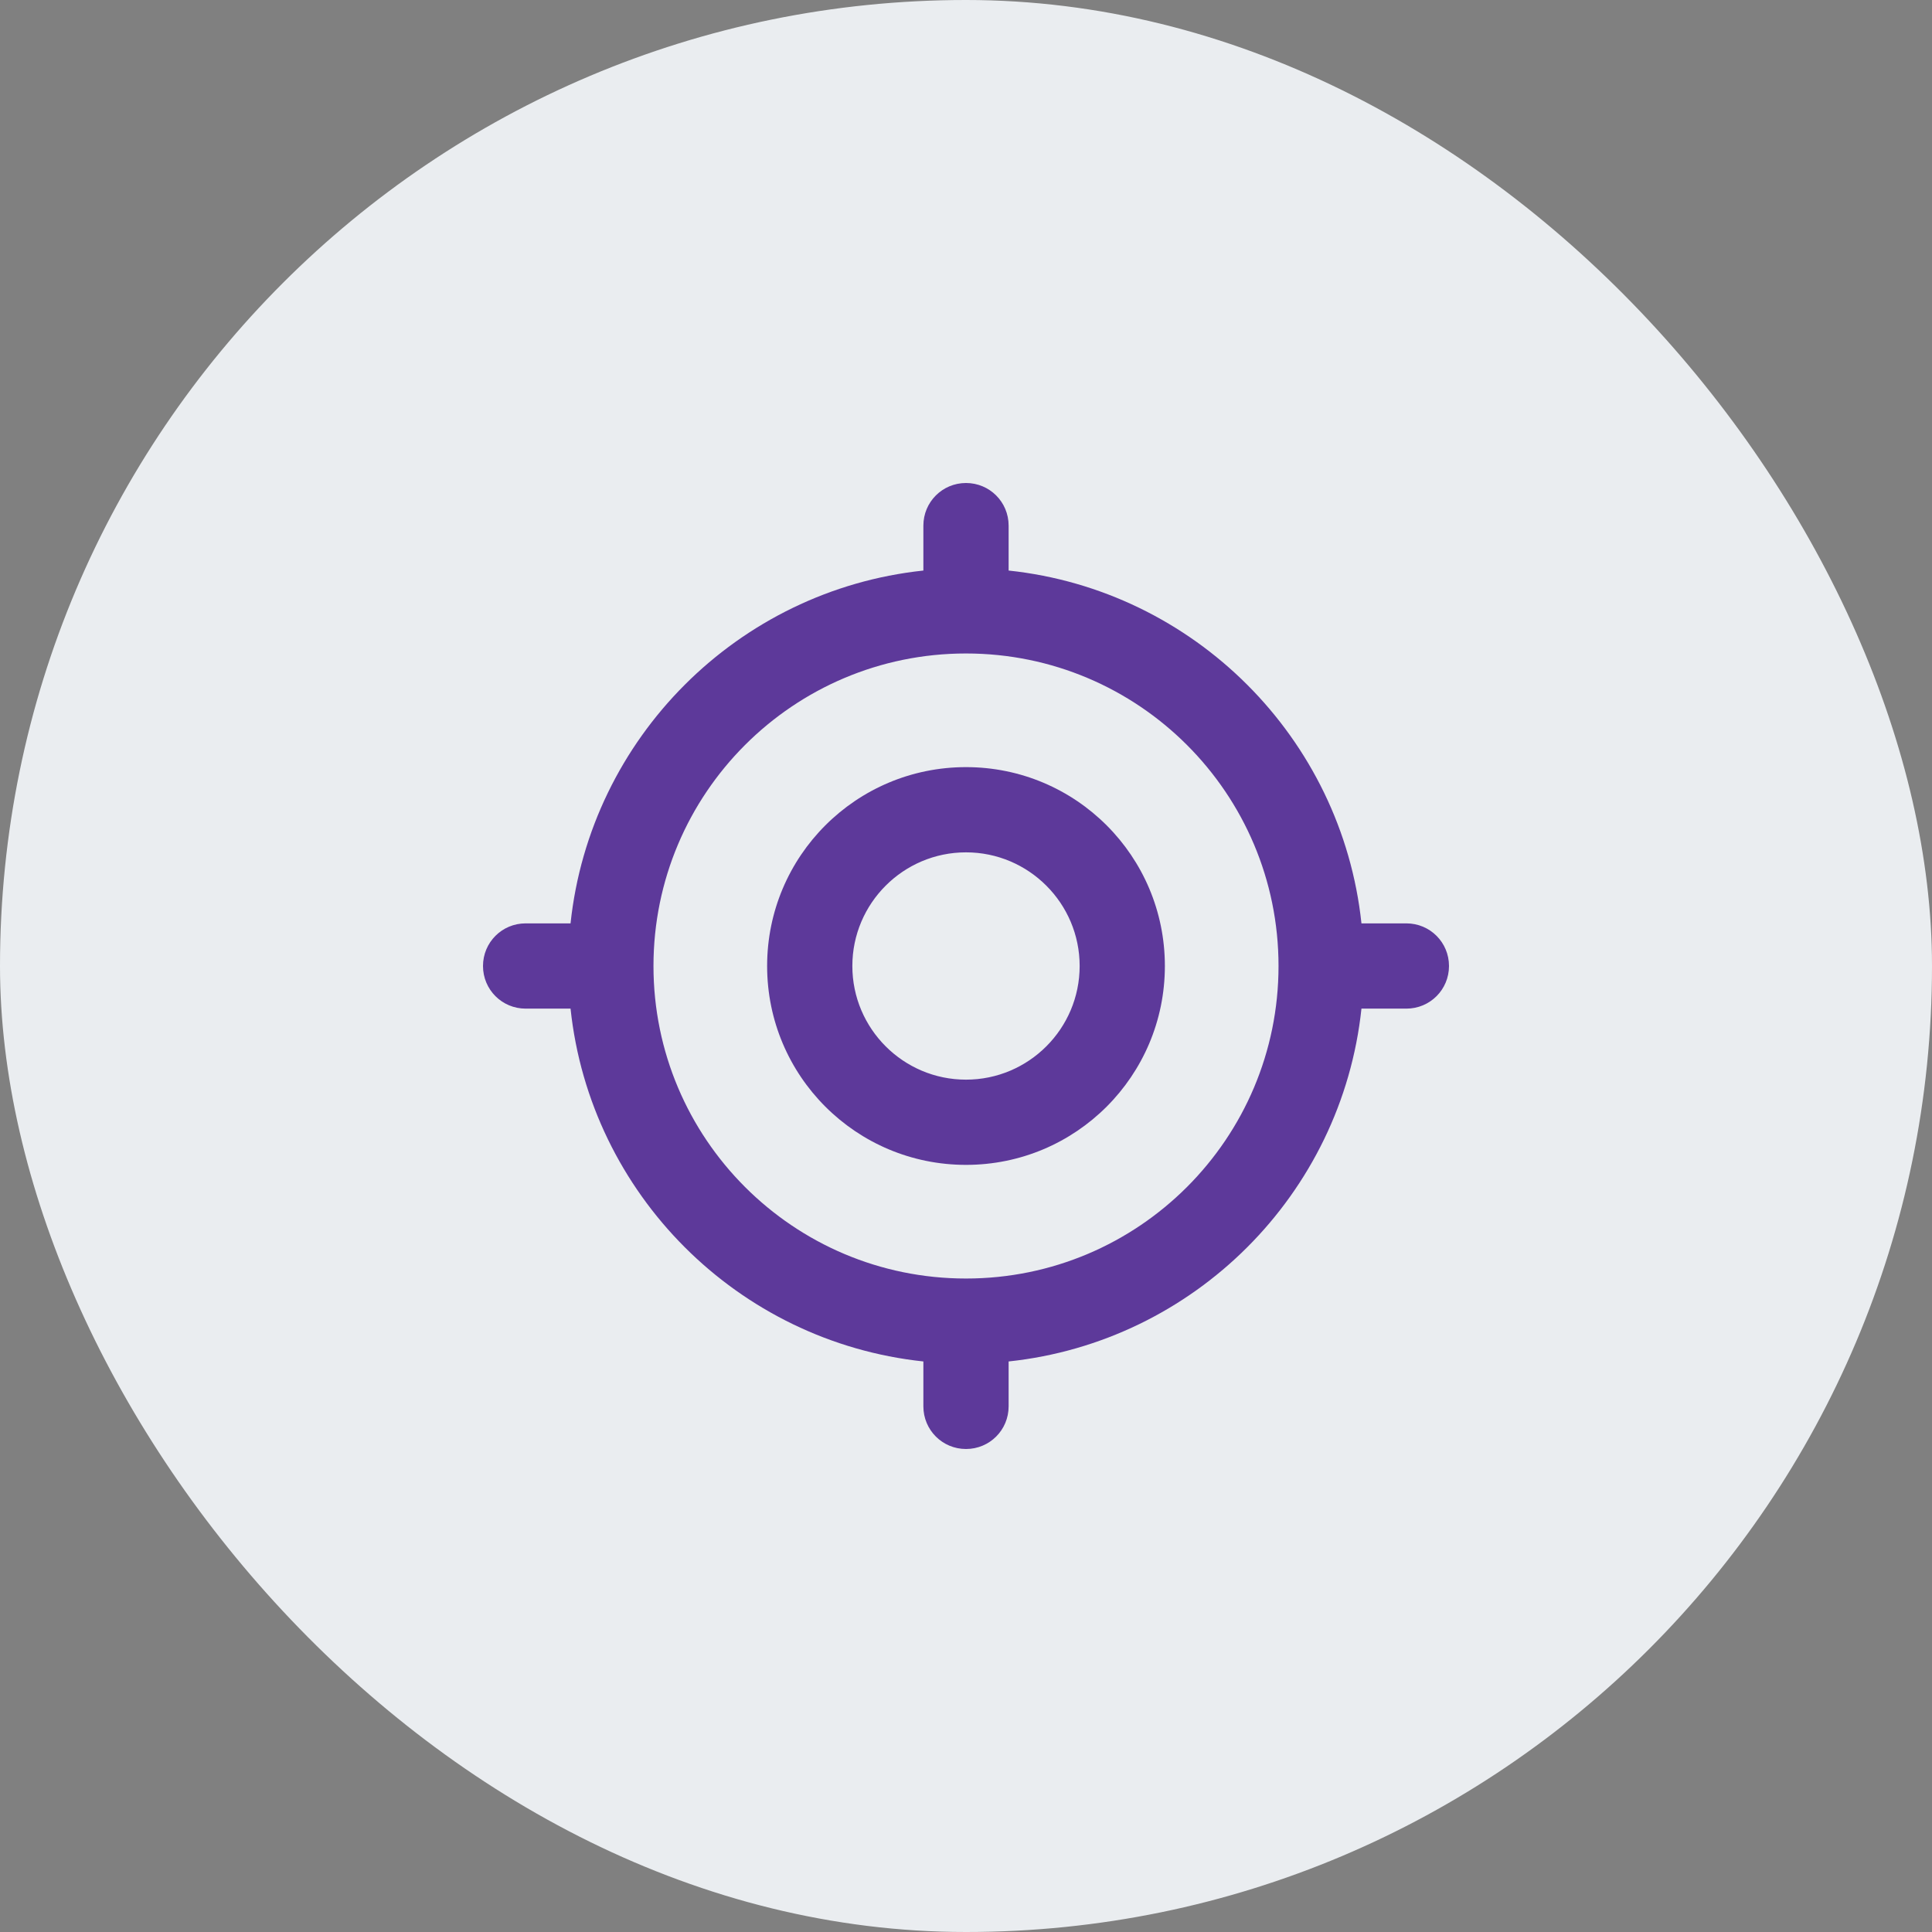
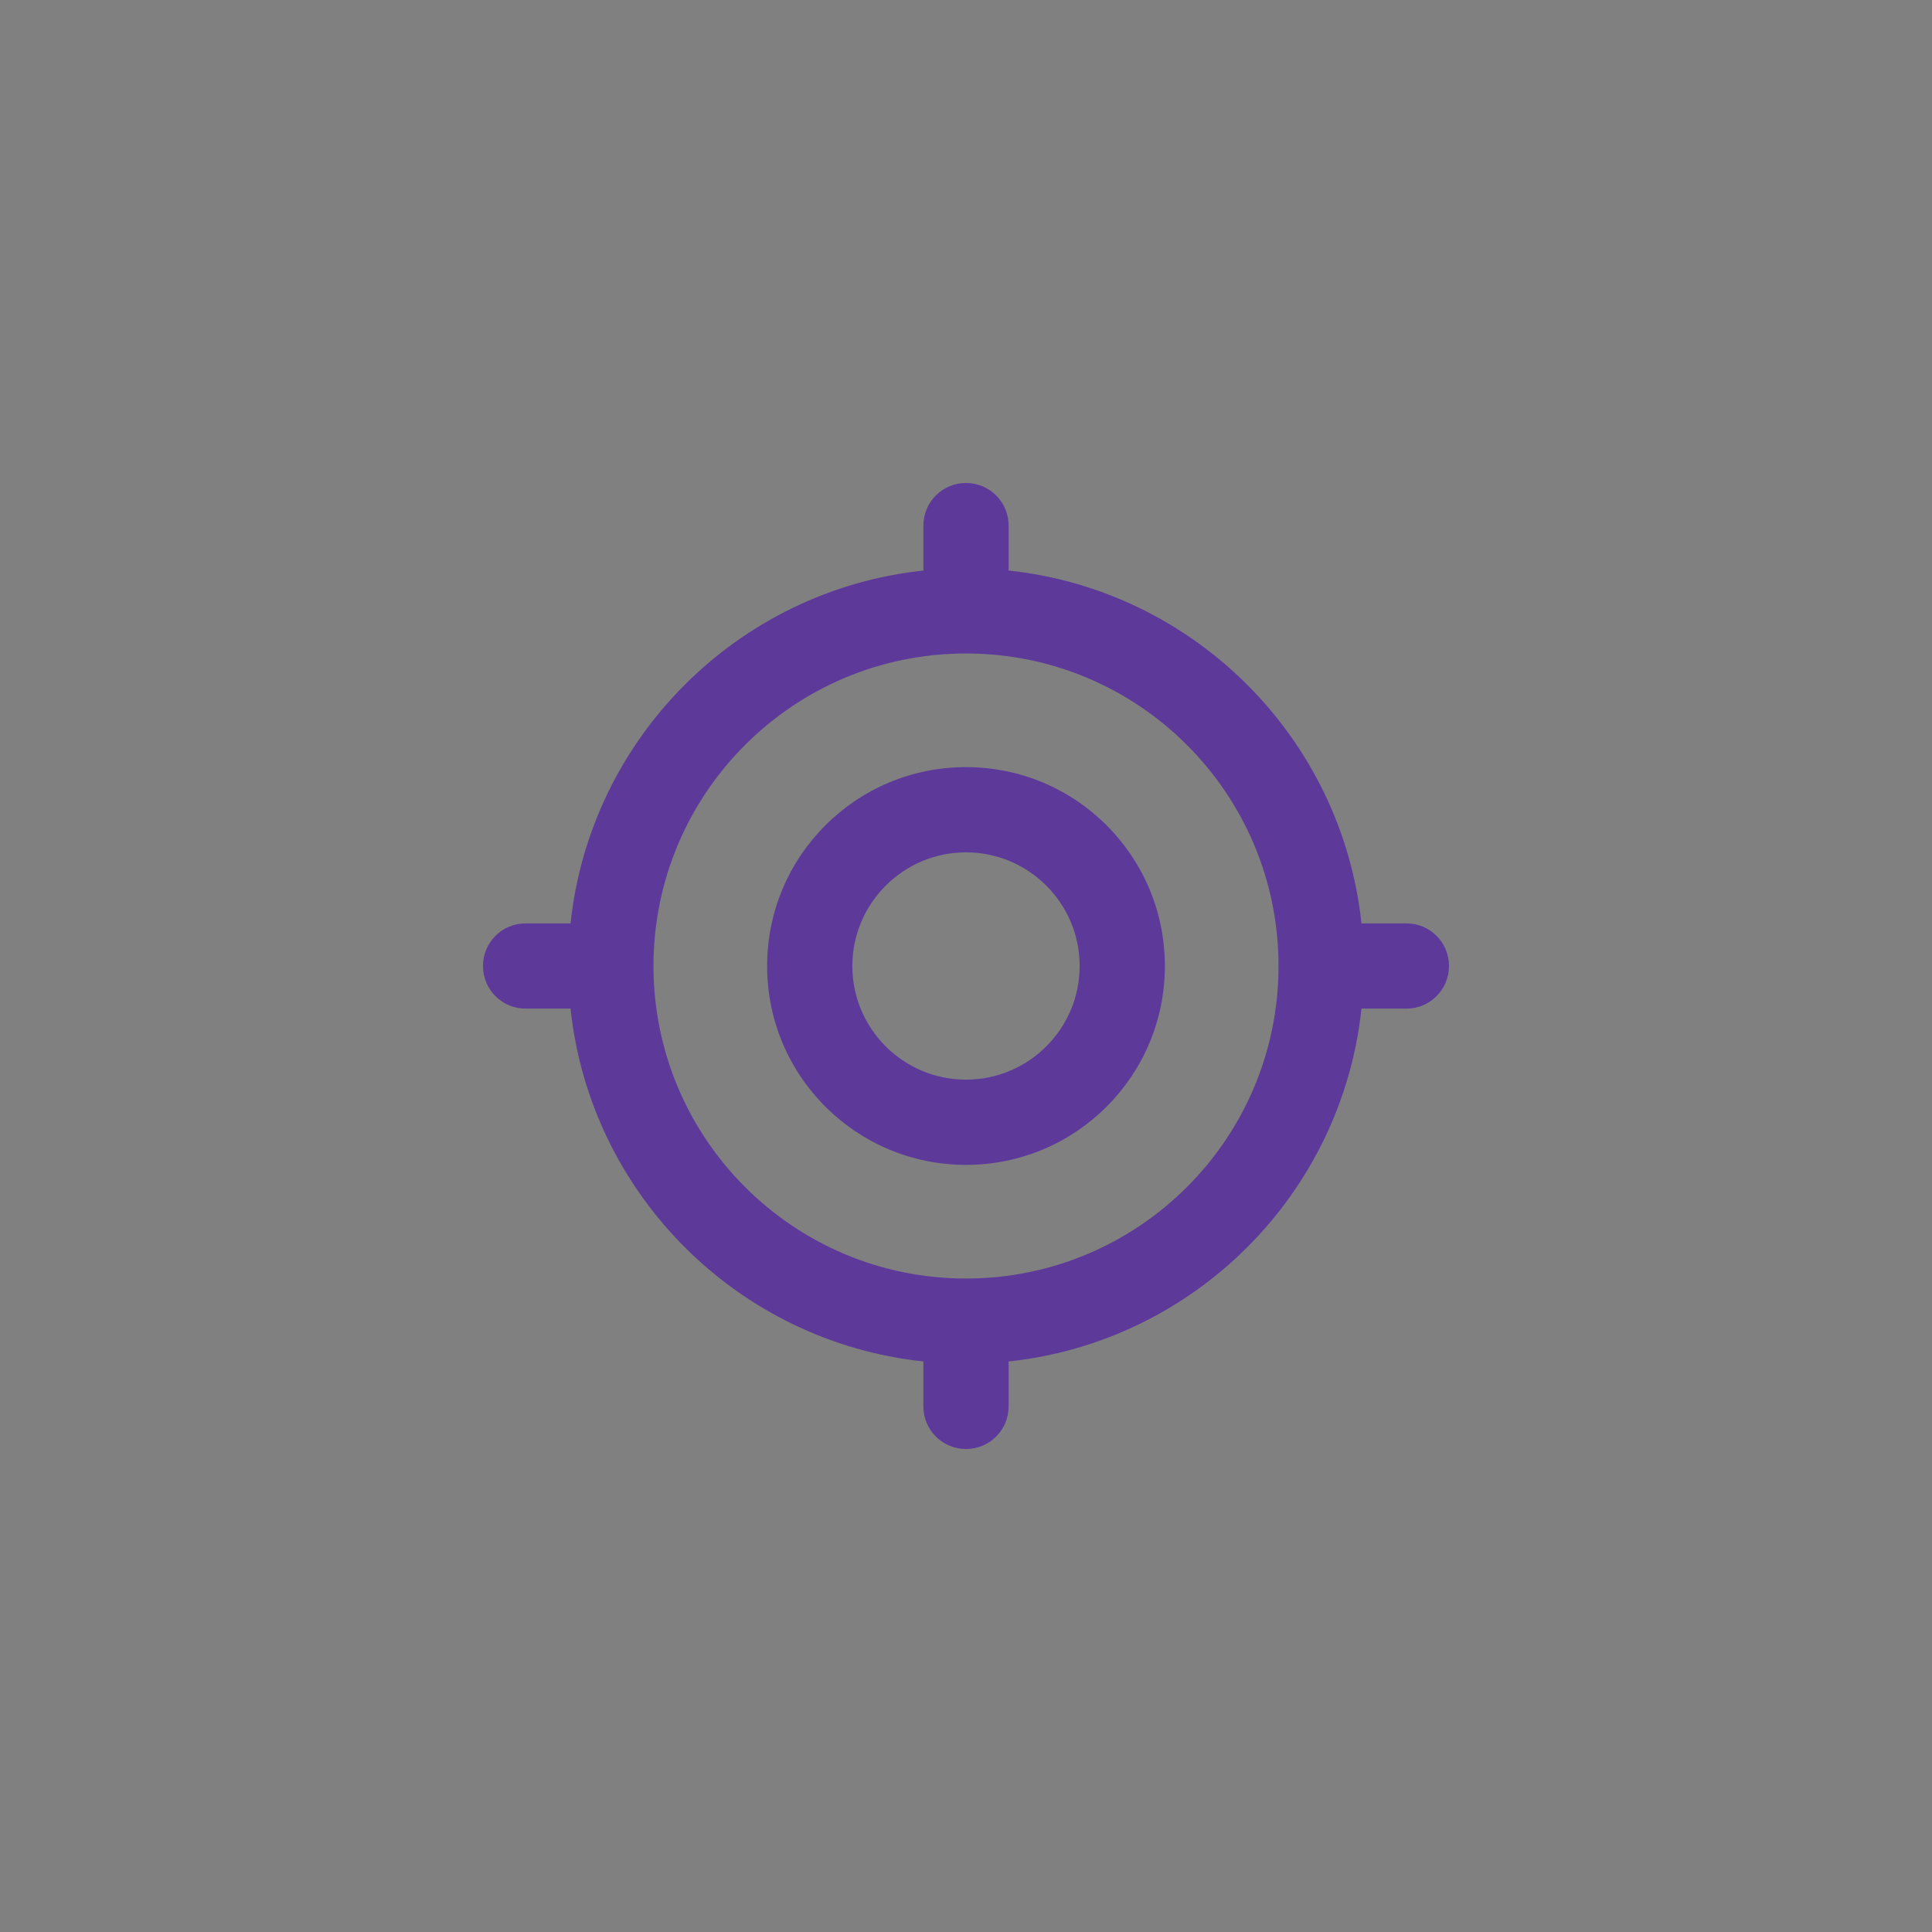
<svg xmlns="http://www.w3.org/2000/svg" width="80" height="80" viewBox="0 0 80 80" fill="none">
  <rect x="0" y="0" width="80" height="80" fill="#808080" stroke="none" />
-   <rect width="80" height="80" rx="40" fill="#EAEDF0" />
  <path d="M40 20C40.978 20 41.765 20.787 41.765 21.765V23.625C49.449 24.441 55.559 30.552 56.375 38.235H58.235C59.213 38.235 60 39.022 60 40C60 40.978 59.213 41.765 58.235 41.765H56.375C55.559 49.449 49.449 55.559 41.765 56.375V58.235C41.765 59.213 40.978 60 40 60C39.022 60 38.235 59.213 38.235 58.235V56.375C30.552 55.559 24.441 49.449 23.625 41.765H21.765C20.787 41.765 20 40.978 20 40C20 39.022 20.787 38.235 21.765 38.235H23.625C24.441 30.552 30.552 24.441 38.235 23.625V21.765C38.235 20.787 39.022 20 40 20ZM52.941 40C52.941 32.853 47.147 27.059 40 27.059C32.853 27.059 27.059 32.853 27.059 40C27.059 47.147 32.853 52.941 40 52.941C47.147 52.941 52.941 47.147 52.941 40ZM44.706 40C44.706 37.404 42.596 35.294 40 35.294C37.404 35.294 35.294 37.404 35.294 40C35.294 42.596 37.404 44.706 40 44.706C42.596 44.706 44.706 42.596 44.706 40ZM31.765 40C31.765 35.449 35.449 31.765 40 31.765C44.551 31.765 48.235 35.449 48.235 40C48.235 44.551 44.551 48.235 40 48.235C35.449 48.235 31.765 44.551 31.765 40Z" fill="#5D399A" />
</svg>